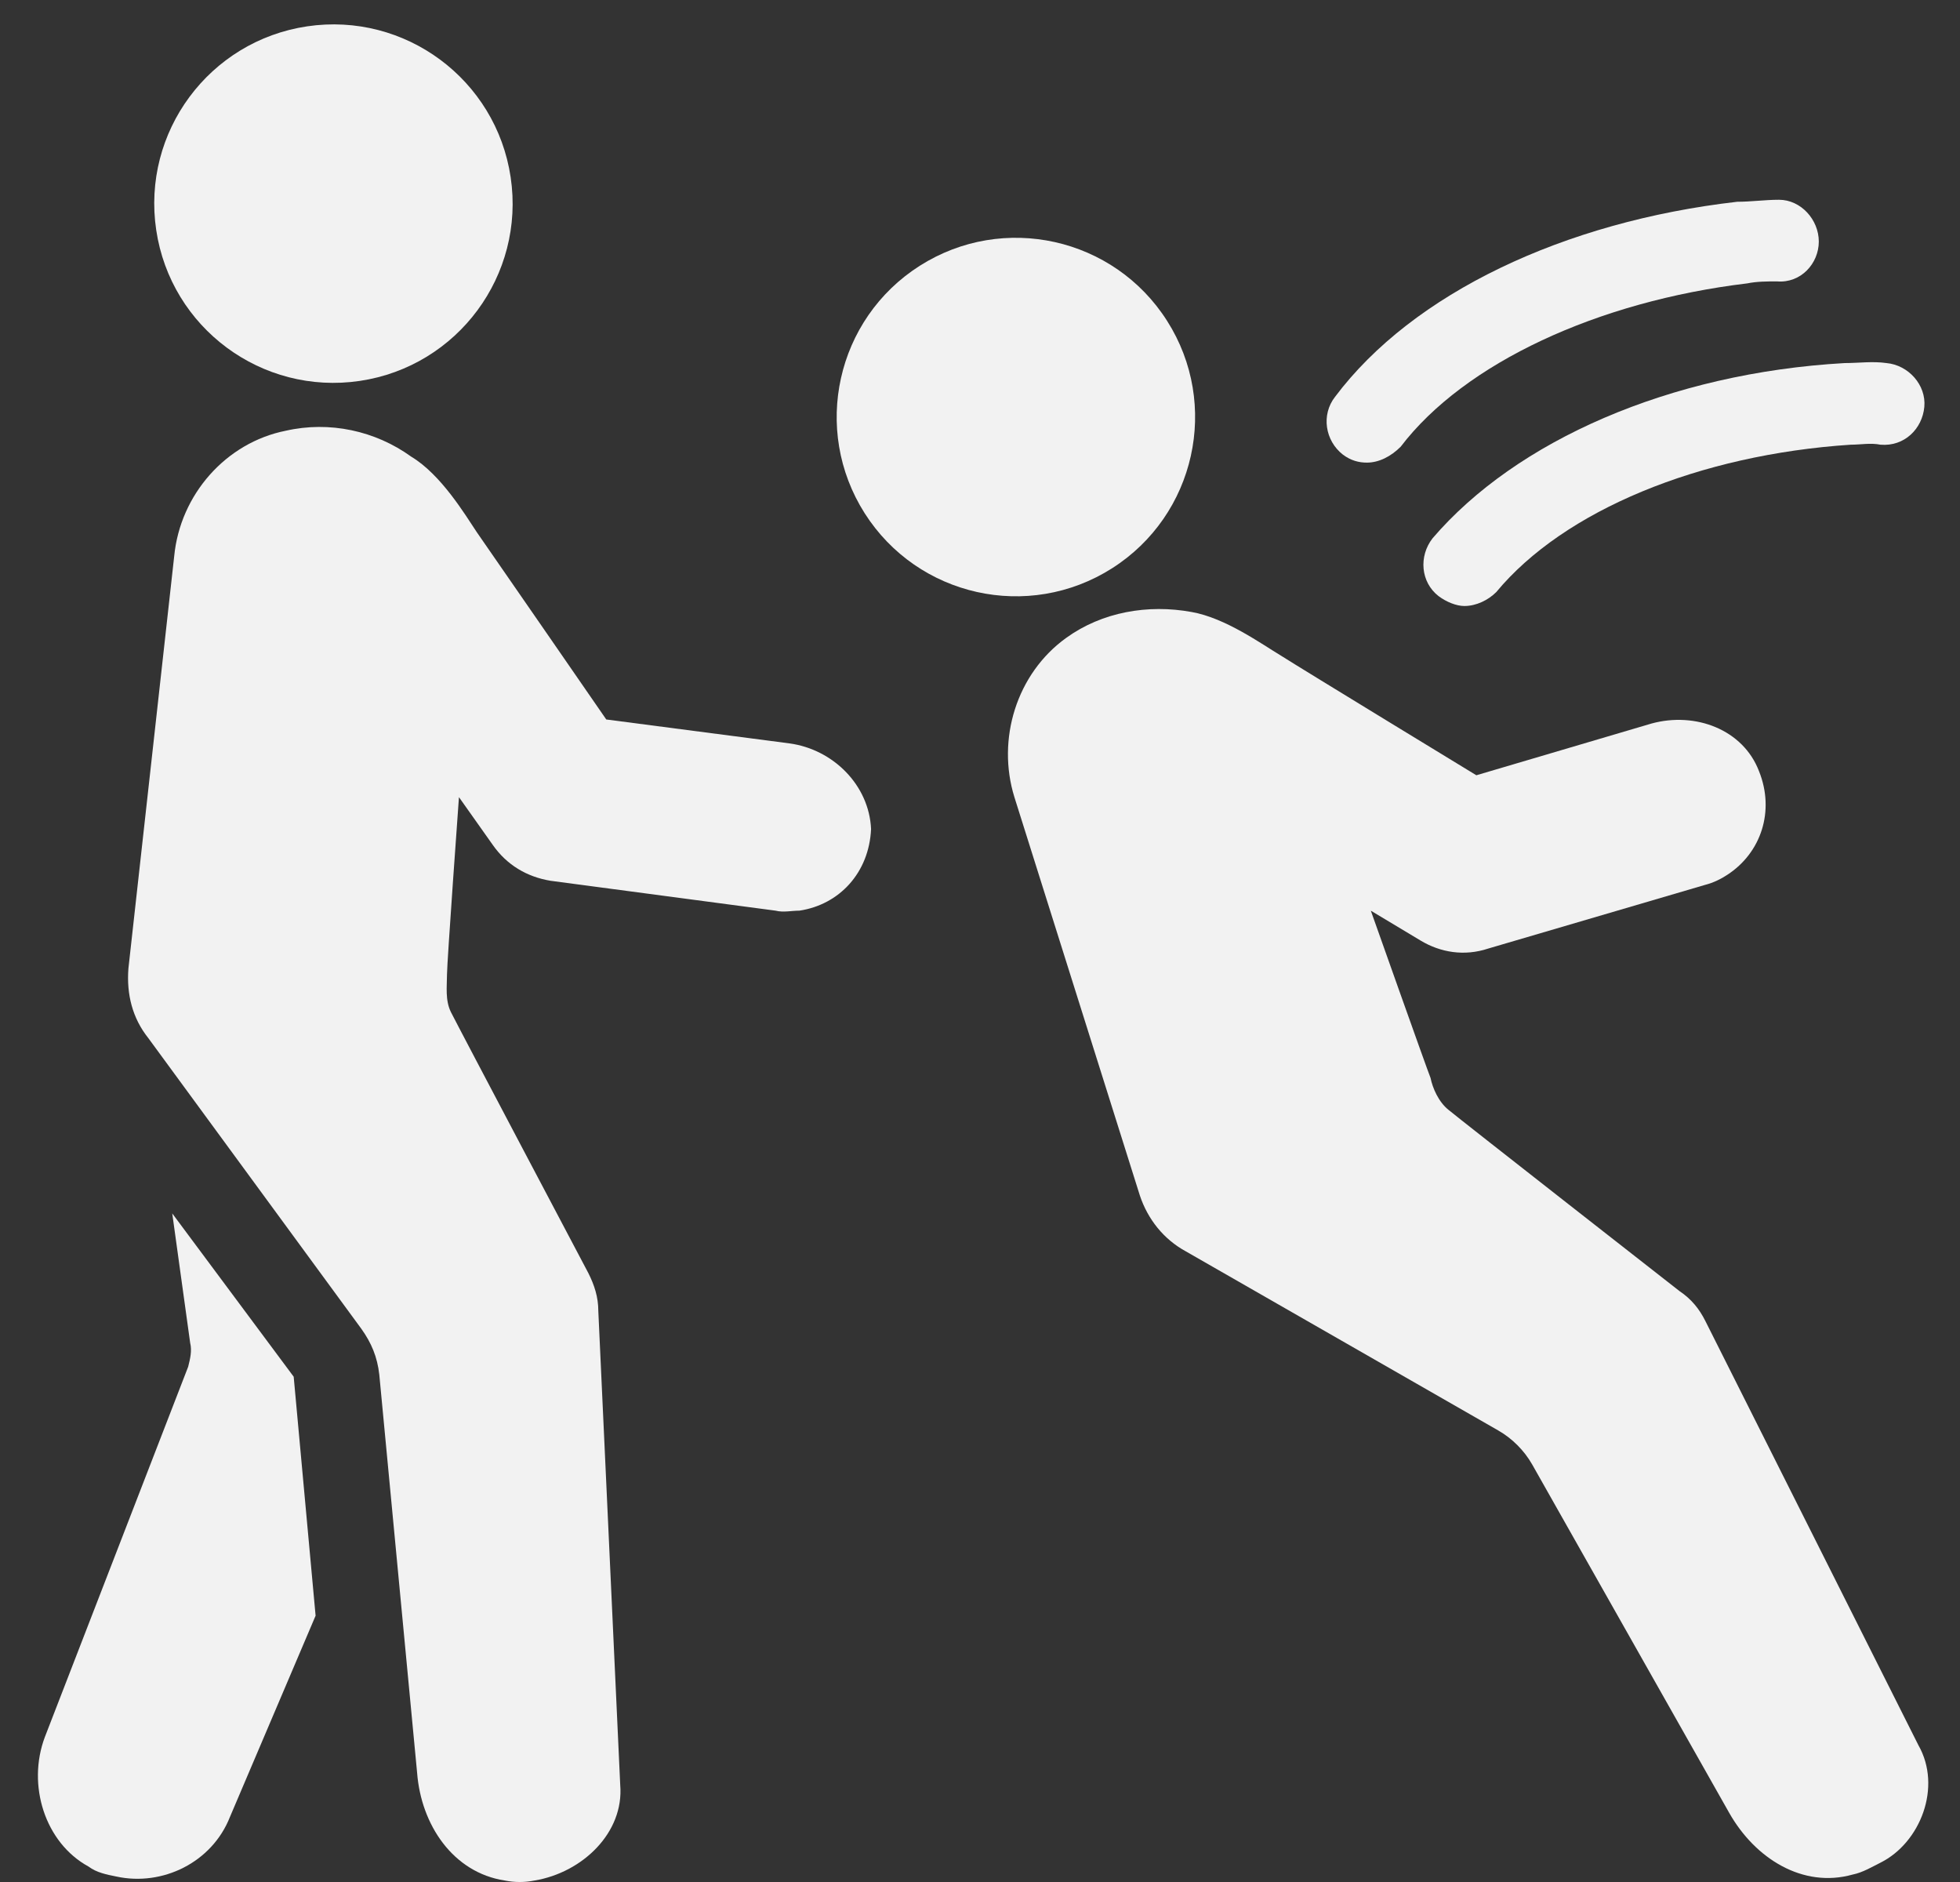
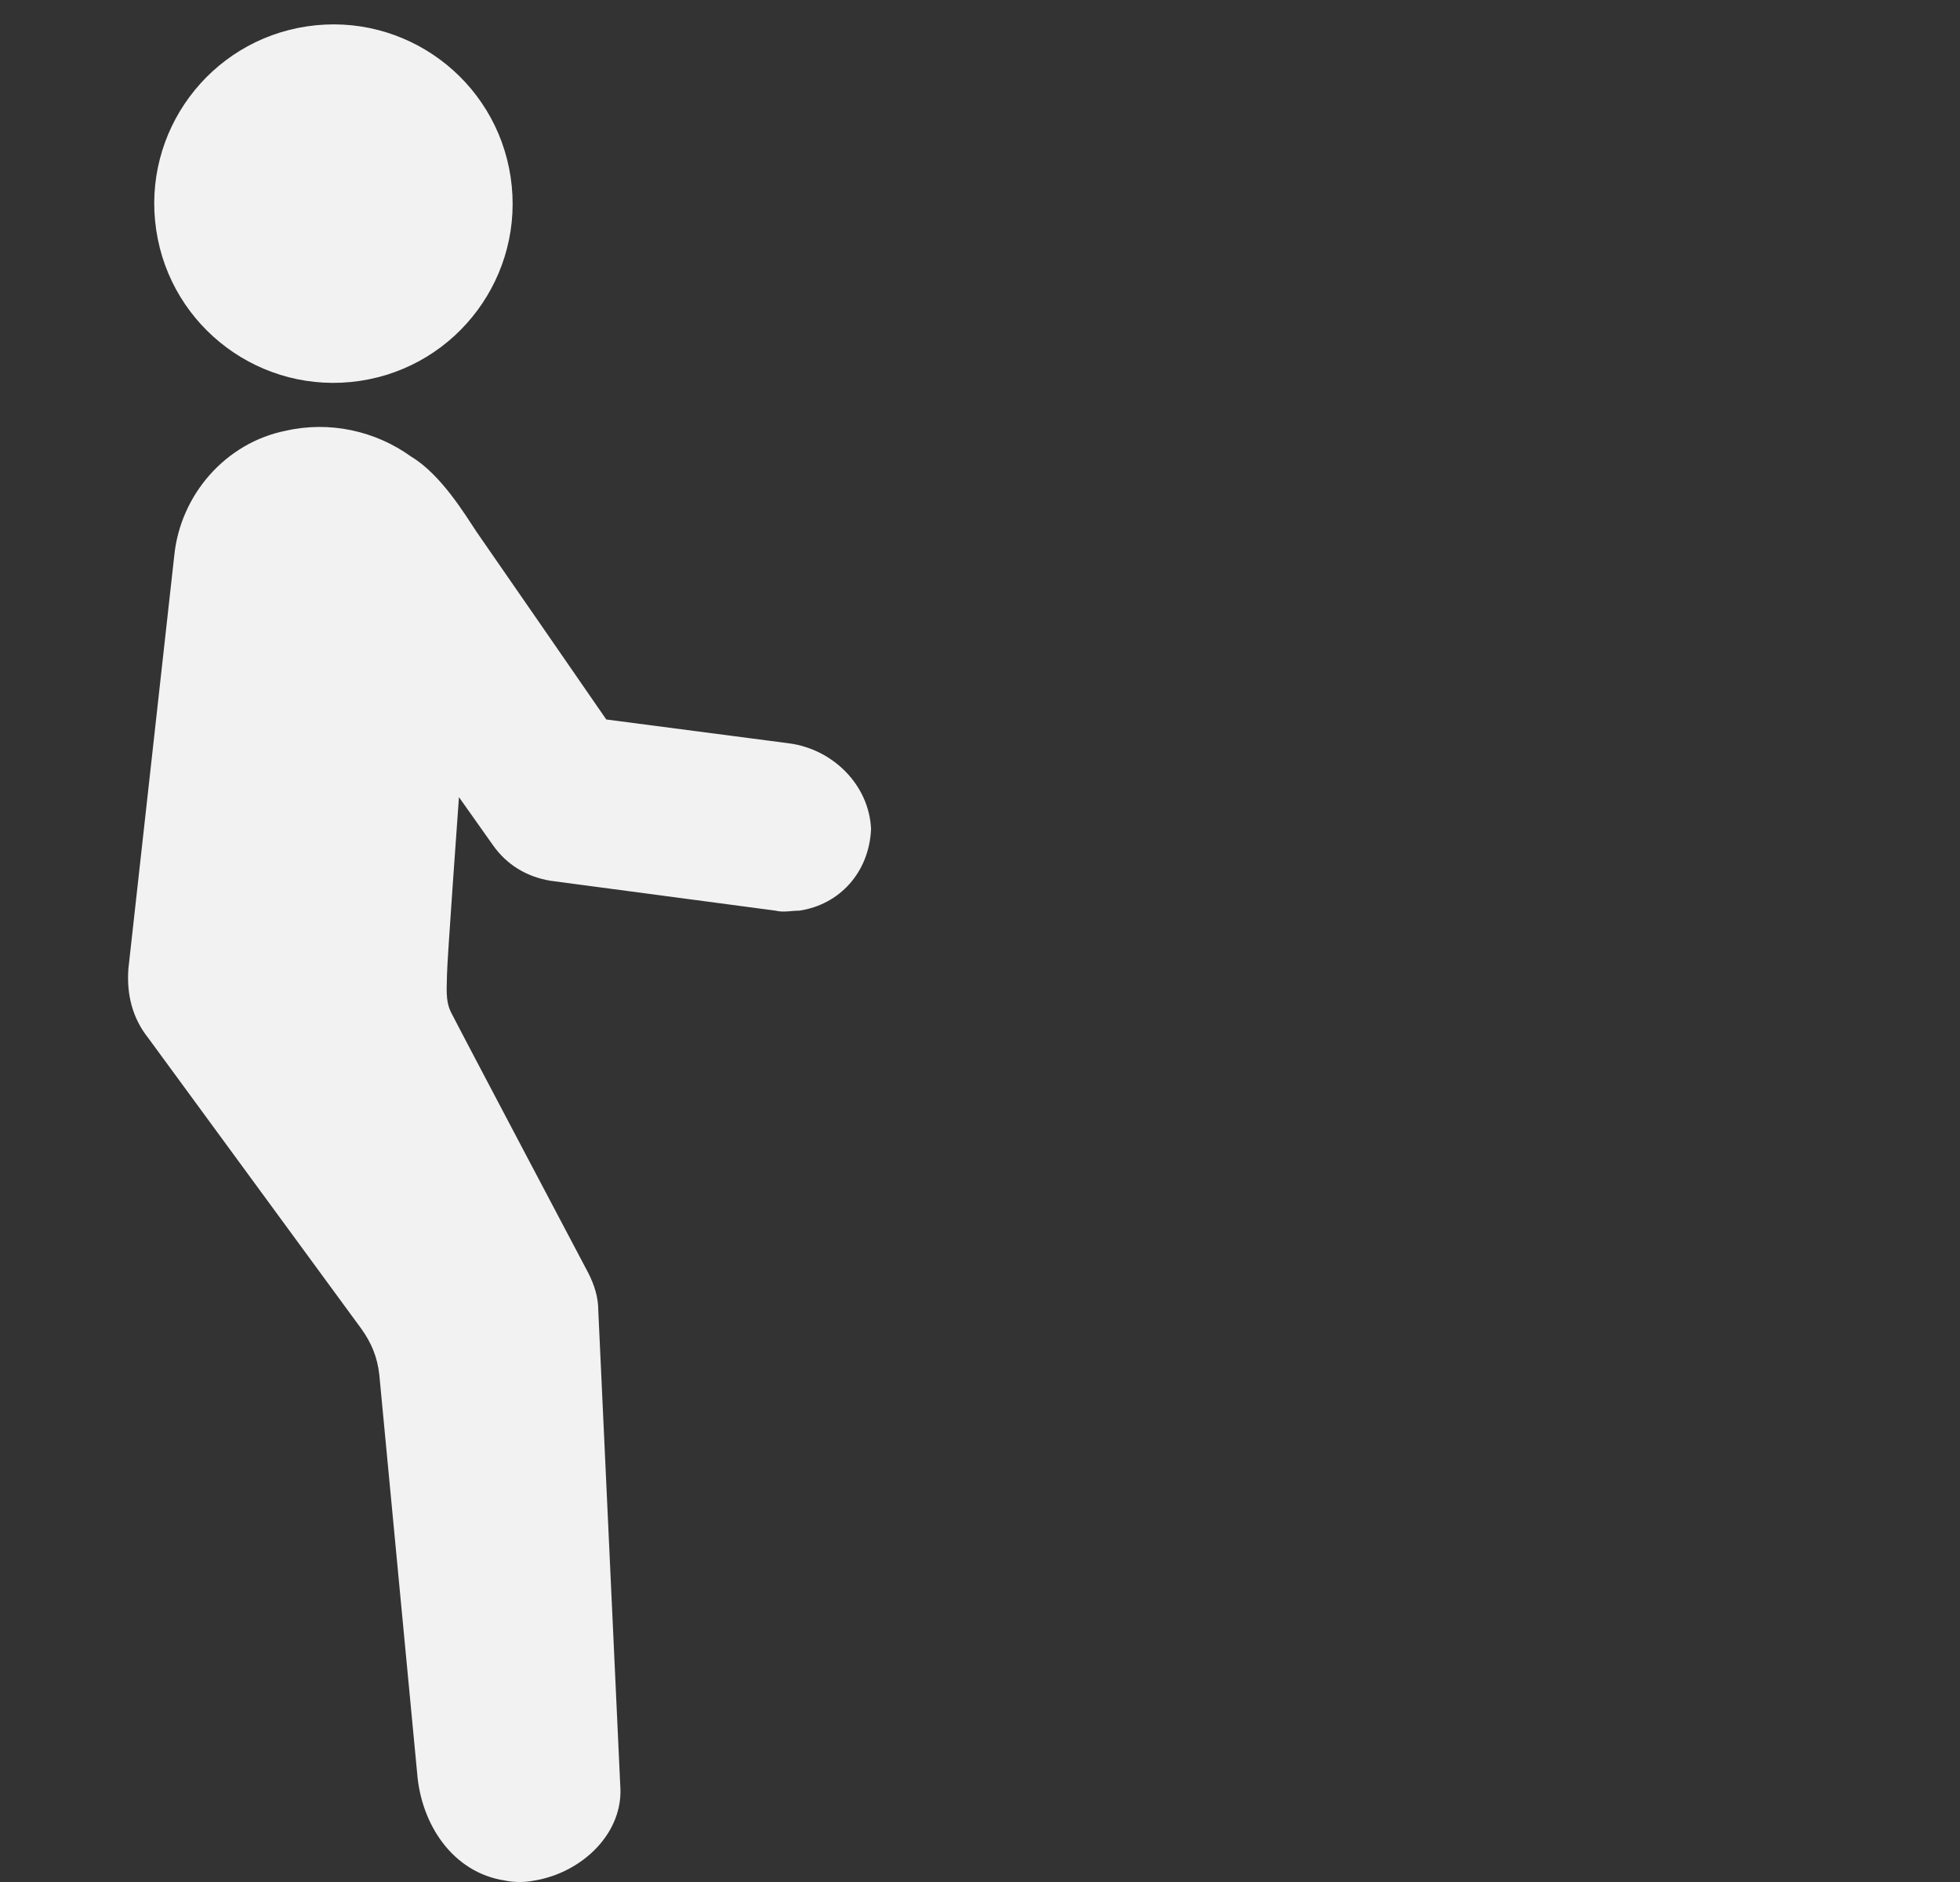
<svg xmlns="http://www.w3.org/2000/svg" width="50" height="48" viewBox="0 0 50 48" fill="none">
  <rect x="0" y="0" width="50" height="48" fill="#333333" stroke="none" />
-   <path d="M4.394 30.948L4.851 34.249C4.901 34.452 4.851 34.656 4.8 34.859L1.143 44.306C0.686 45.525 1.143 46.998 2.26 47.607C2.463 47.76 2.717 47.81 2.971 47.861C4.14 48.115 5.409 47.506 5.867 46.338L8.051 41.208L7.492 35.113L4.394 30.948Z" fill="#F2F2F2" />
  <path d="M20.139 18.96L15.466 18.35C15.466 18.35 12.52 14.084 12.165 13.576C11.86 13.119 11.251 12.103 10.489 11.646C9.574 10.986 8.406 10.732 7.289 10.986C5.765 11.29 4.597 12.611 4.444 14.185L3.276 24.699C3.225 25.36 3.378 25.969 3.784 26.477L9.219 33.892C9.473 34.248 9.625 34.604 9.676 35.061L10.641 45.219C10.743 46.54 11.555 47.759 12.876 47.962C13.13 48.013 13.384 48.013 13.638 47.962C14.857 47.759 15.923 46.743 15.822 45.524L15.263 33.435C15.263 33.08 15.162 32.775 15.009 32.47C15.009 32.47 11.708 26.223 11.505 25.817C11.352 25.512 11.403 25.156 11.403 24.852C11.403 24.547 11.708 20.331 11.708 20.331L12.571 21.55C12.927 22.058 13.435 22.363 14.044 22.464L19.784 23.226C19.987 23.277 20.19 23.226 20.393 23.226C21.409 23.074 22.171 22.261 22.221 21.144C22.171 20.026 21.256 19.112 20.139 18.96Z" fill="#F2F2F2" />
  <path d="M9.179 9.715C11.676 9.344 13.399 7.018 13.027 4.521C12.656 2.024 10.331 0.301 7.834 0.672C5.337 1.044 3.613 3.369 3.985 5.866C4.356 8.363 6.681 10.086 9.179 9.715Z" fill="#F2F2F2" />
-   <path d="M48.938 44.509L43.503 33.69C43.351 33.386 43.148 33.132 42.843 32.928C42.843 32.928 37.256 28.561 36.951 28.306C36.697 28.103 36.545 27.748 36.494 27.494C36.392 27.24 34.97 23.227 34.97 23.227L36.24 23.989C36.748 24.294 37.357 24.395 37.967 24.192L43.503 22.567C43.706 22.516 43.909 22.415 44.062 22.313C44.925 21.754 45.281 20.688 44.874 19.672C44.468 18.605 43.249 18.148 42.132 18.453L37.662 19.773C37.662 19.773 33.243 17.082 32.684 16.726C32.176 16.421 31.262 15.761 30.399 15.609C29.281 15.405 28.113 15.609 27.199 16.269C25.929 17.183 25.421 18.859 25.878 20.332L29.078 30.491C29.281 31.1 29.688 31.608 30.246 31.913L38.221 36.484C38.576 36.687 38.881 36.992 39.084 37.347L44.112 46.236C44.773 47.404 45.992 48.166 47.262 47.81C47.516 47.76 47.77 47.607 47.973 47.506C48.989 46.998 49.547 45.576 48.938 44.509Z" fill="#F2F2F2" />
-   <path d="M28.369 14.494C30.499 13.139 31.128 10.314 29.773 8.184C28.418 6.053 25.593 5.425 23.463 6.779C21.332 8.134 20.704 10.959 22.058 13.09C23.413 15.22 26.238 15.849 28.369 14.494Z" fill="#F2F2F2" />
-   <path d="M36.545 13.729C36.189 14.187 36.24 14.847 36.697 15.203C36.9 15.355 37.154 15.456 37.357 15.456C37.662 15.456 37.967 15.304 38.17 15.101C39.897 13.018 43.351 11.596 47.211 11.342C47.465 11.342 47.719 11.291 47.973 11.342C48.582 11.393 49.039 10.936 49.09 10.377C49.141 9.819 48.684 9.311 48.125 9.26C47.77 9.209 47.414 9.26 47.058 9.26C42.589 9.514 38.678 11.241 36.545 13.729Z" fill="#F2F2F2" />
-   <path d="M34.869 11.799C35.173 11.799 35.478 11.647 35.732 11.393C37.358 9.26 40.761 7.685 44.57 7.228C44.824 7.177 45.078 7.177 45.332 7.177C45.941 7.228 46.398 6.72 46.398 6.161C46.398 5.603 45.941 5.095 45.383 5.095C45.027 5.095 44.672 5.146 44.316 5.146C39.897 5.653 36.037 7.482 34.056 10.123C33.7 10.58 33.802 11.241 34.259 11.596C34.462 11.748 34.666 11.799 34.869 11.799Z" fill="#F2F2F2" />
</svg>